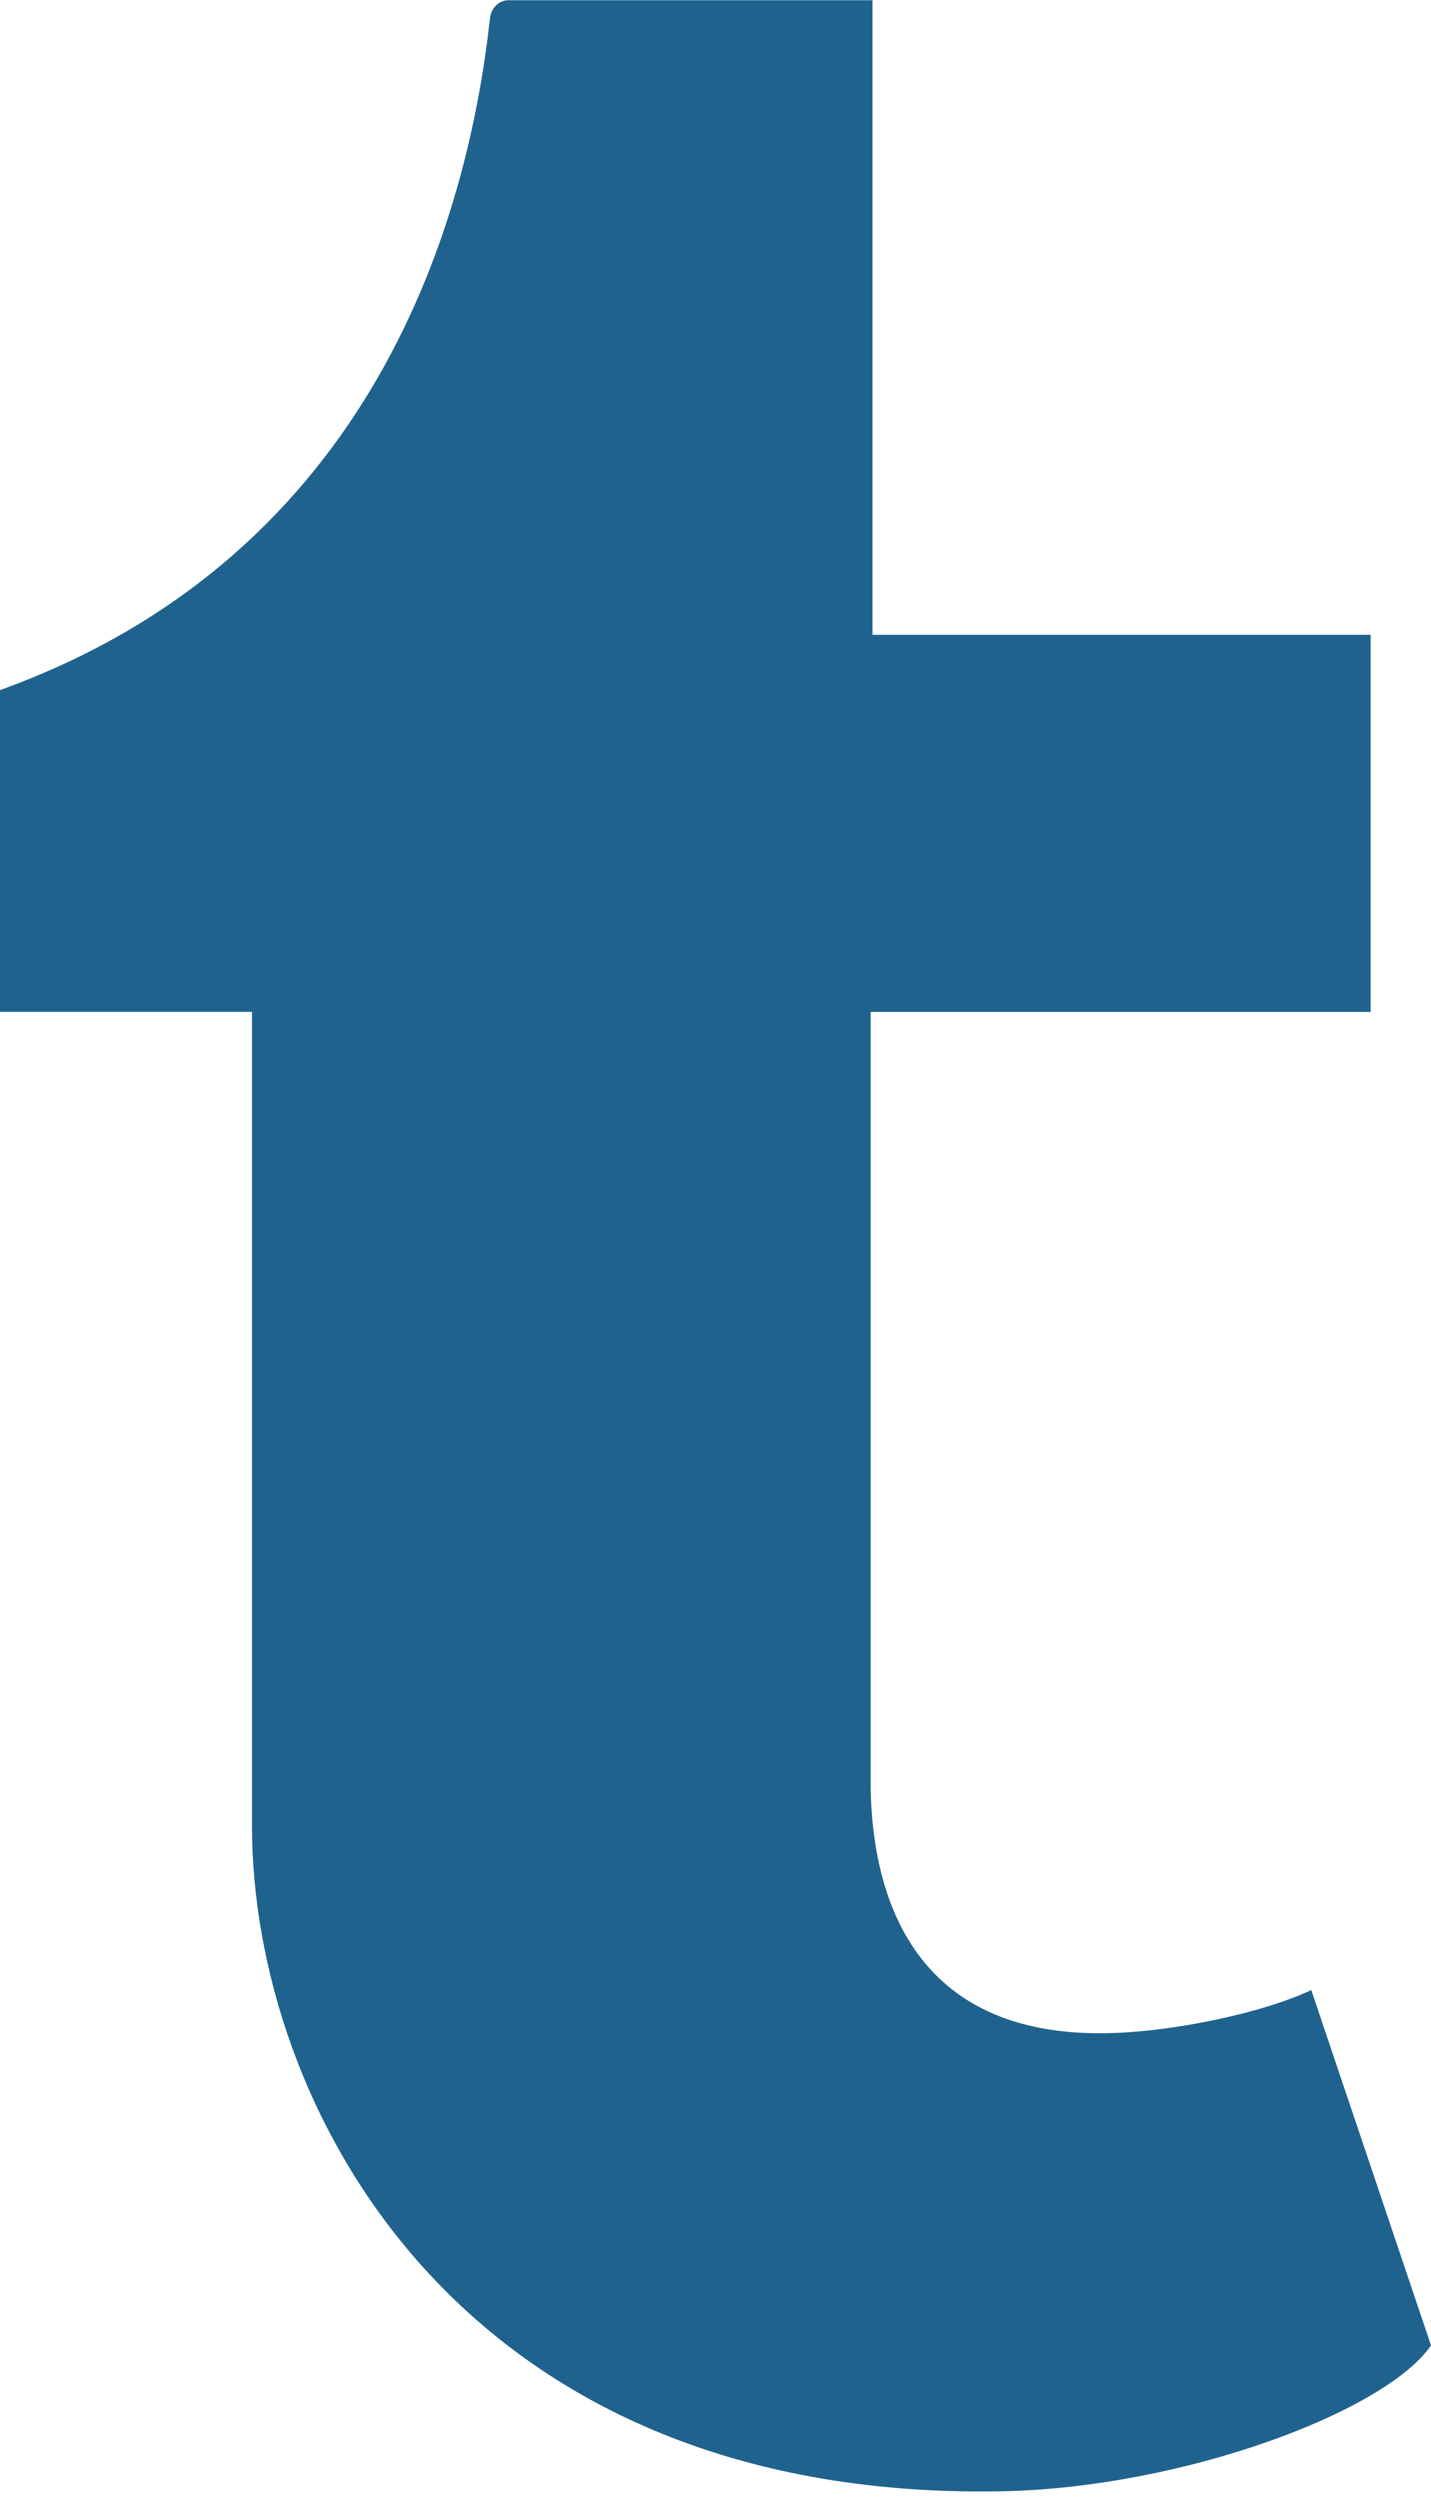
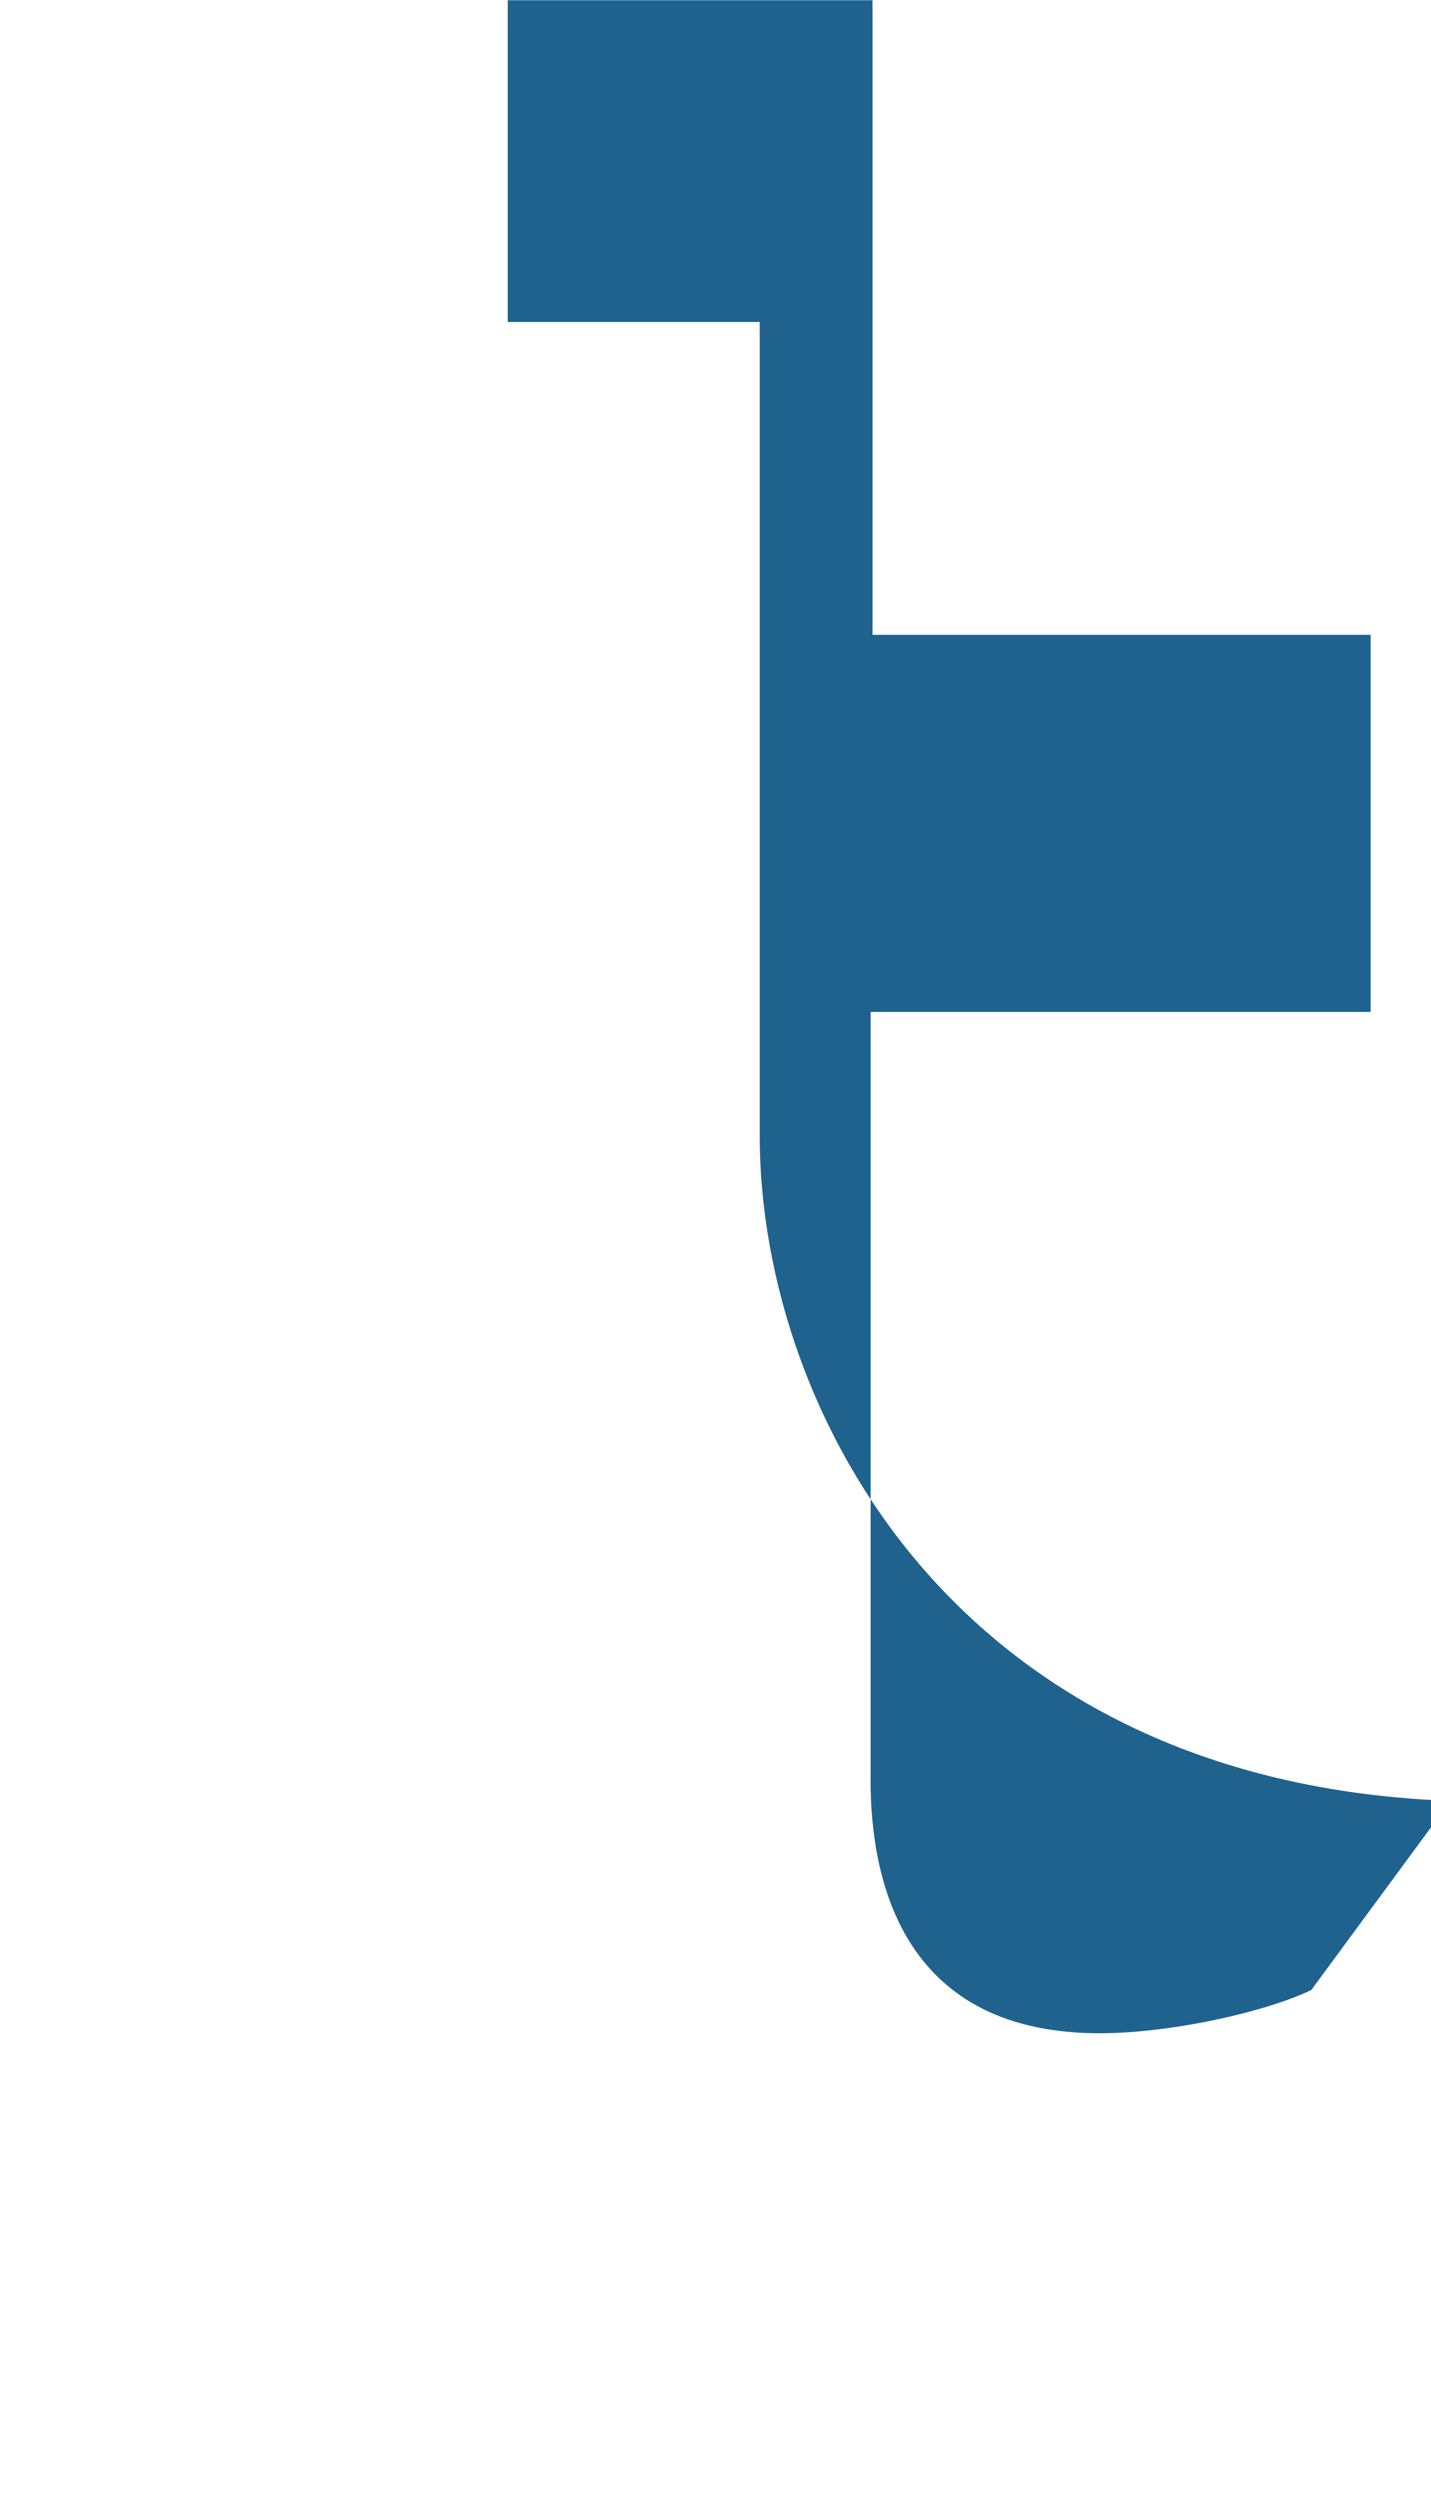
<svg xmlns="http://www.w3.org/2000/svg" fill="#000000" height="447" preserveAspectRatio="xMidYMid" version="1.1" viewBox="-0.0 0.0 256.0 447.0" width="256" zoomAndPan="magnify">
  <g>
-     <path d="m234.58 355.8c-8.28 3.95-24.13 7.39-35.96 7.7-35.64 0.96-42.56-25.04-42.87-43.92v-138.66h89.45v-67.42h-89.11v-113.46l-65.259 0.002c-1.071 0-2.946 0.937-3.192 3.325-3.816 34.726-20.085 95.674-87.639 120.02v57.53h45.081v145.55c0 49.82 36.756 120.61 133.79 118.96 32.72-0.56 69.07-14.29 77.13-26.09l-21.42-63.54" fill="#1f628e" />
+     <path d="m234.58 355.8c-8.28 3.95-24.13 7.39-35.96 7.7-35.64 0.96-42.56-25.04-42.87-43.92v-138.66h89.45v-67.42h-89.11v-113.46l-65.259 0.002v57.53h45.081v145.55c0 49.82 36.756 120.61 133.79 118.96 32.72-0.56 69.07-14.29 77.13-26.09l-21.42-63.54" fill="#1f628e" />
  </g>
</svg>